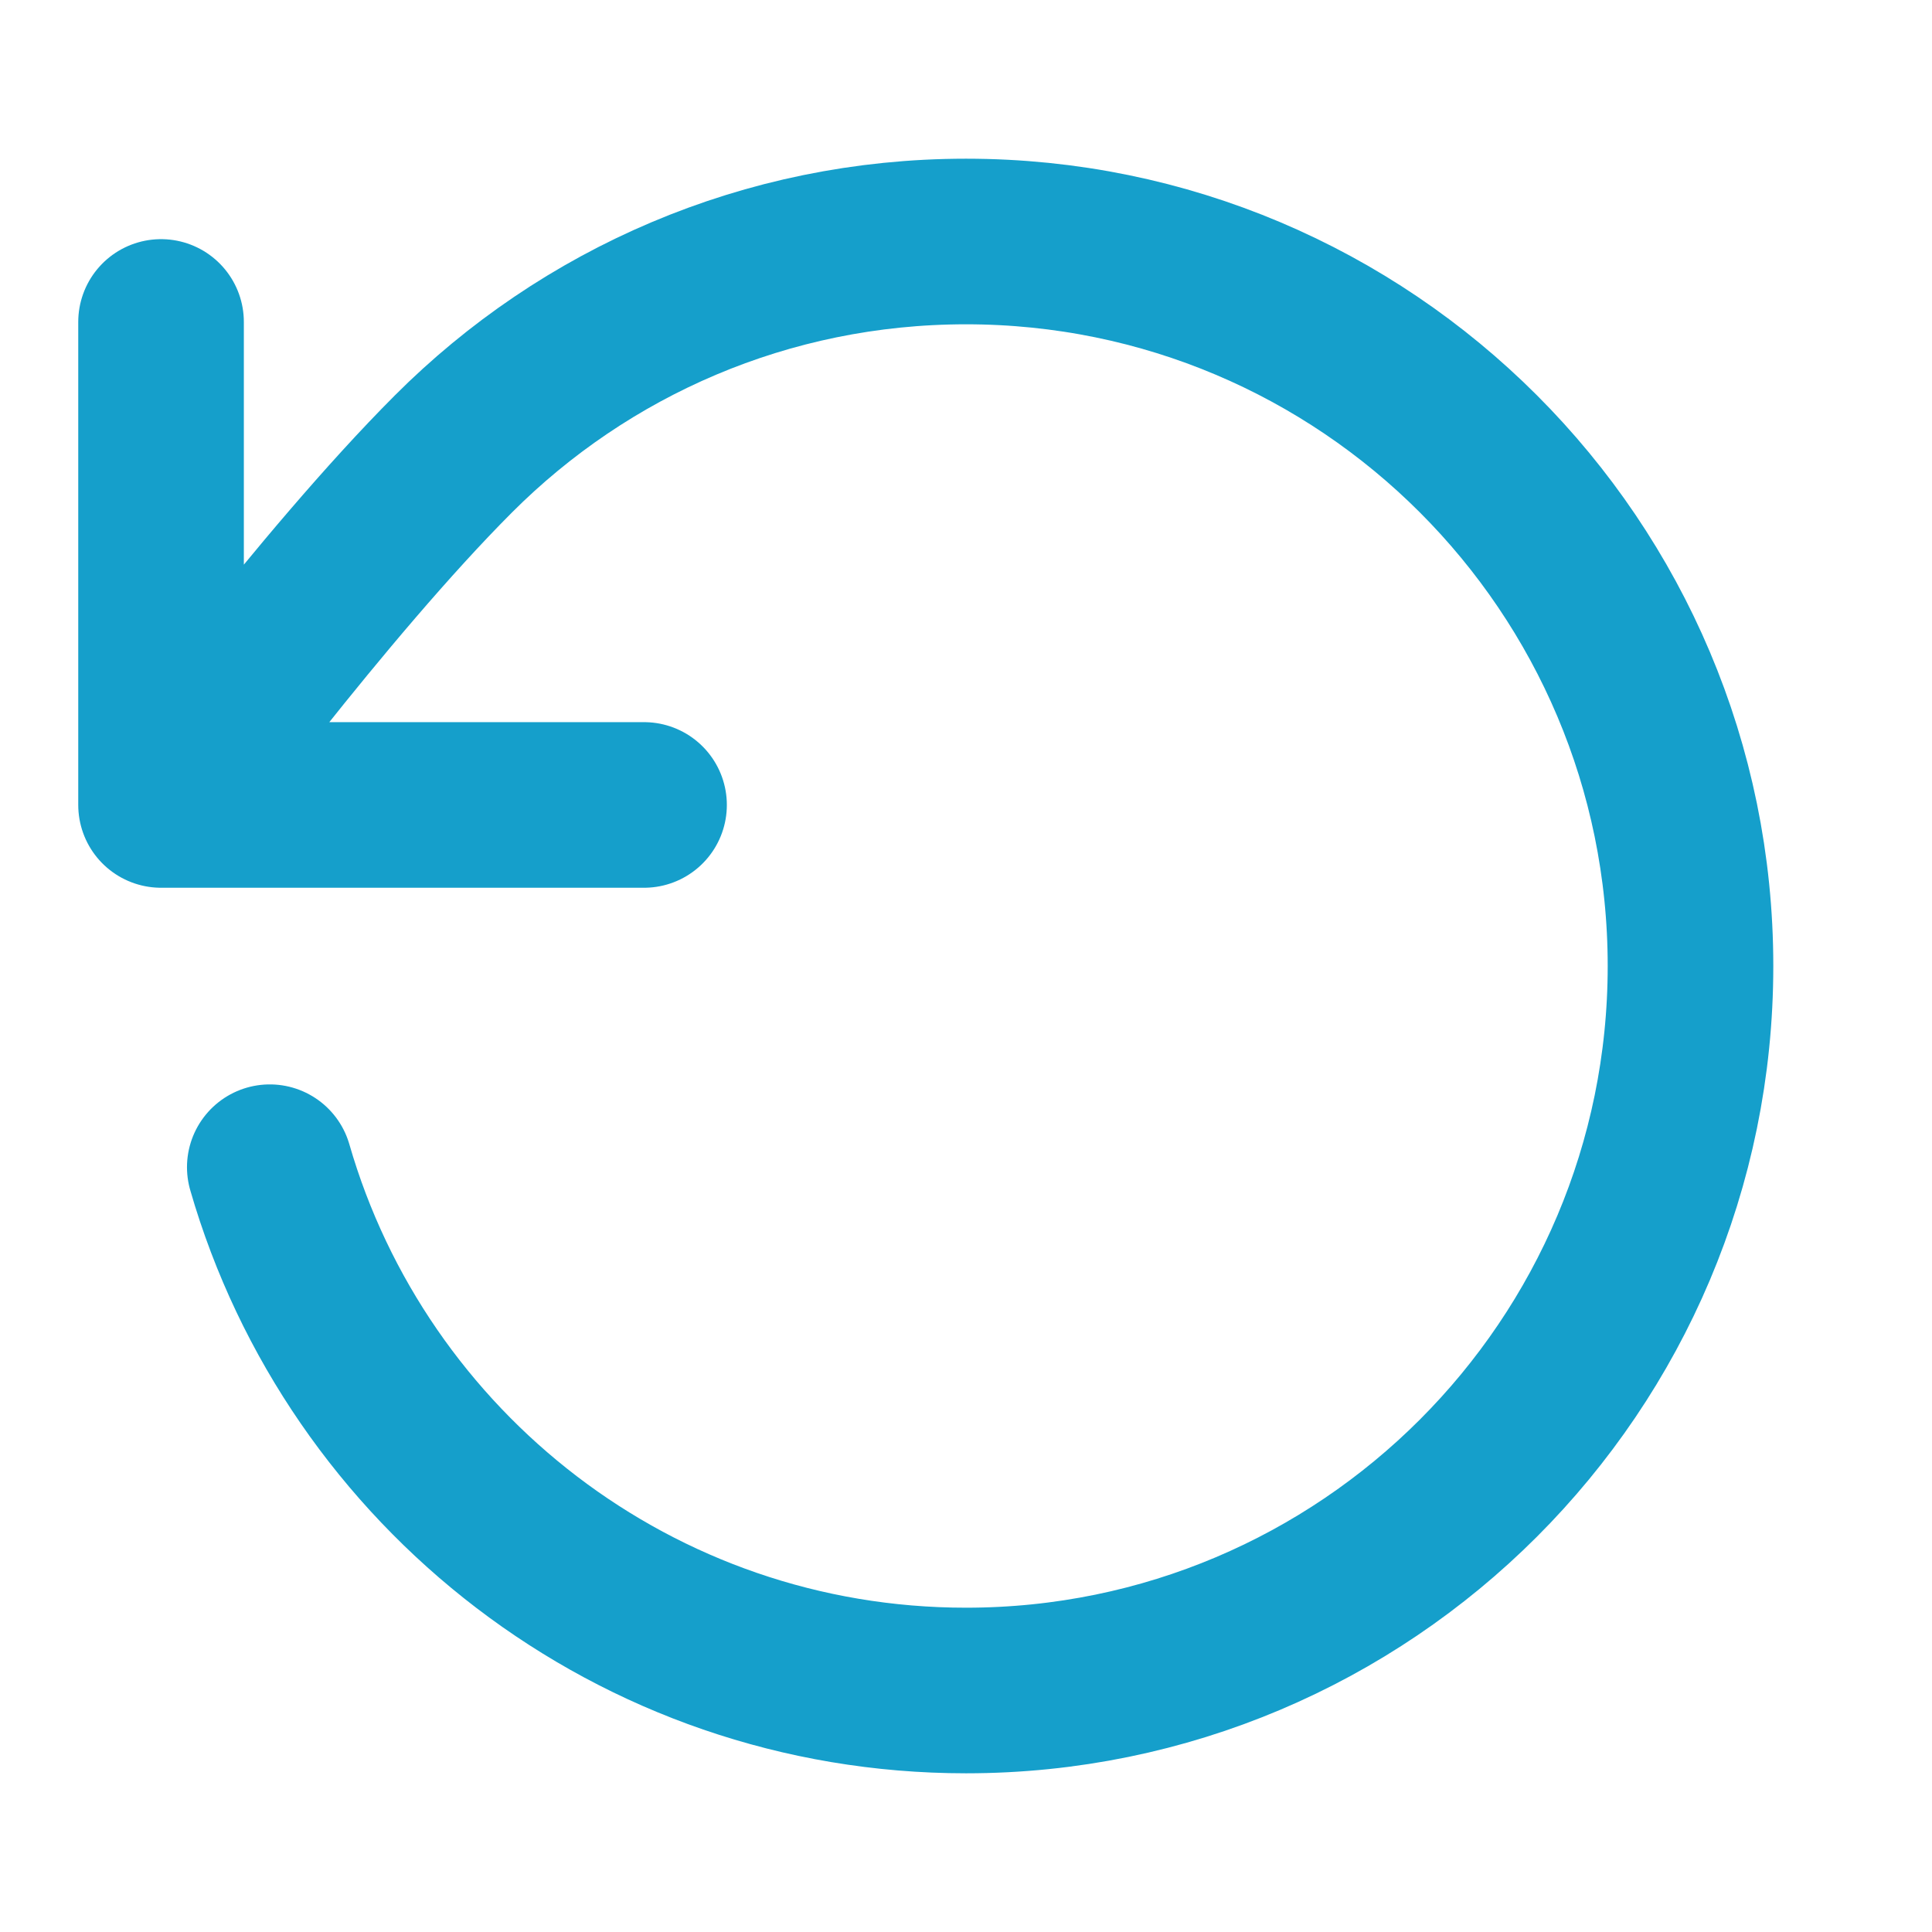
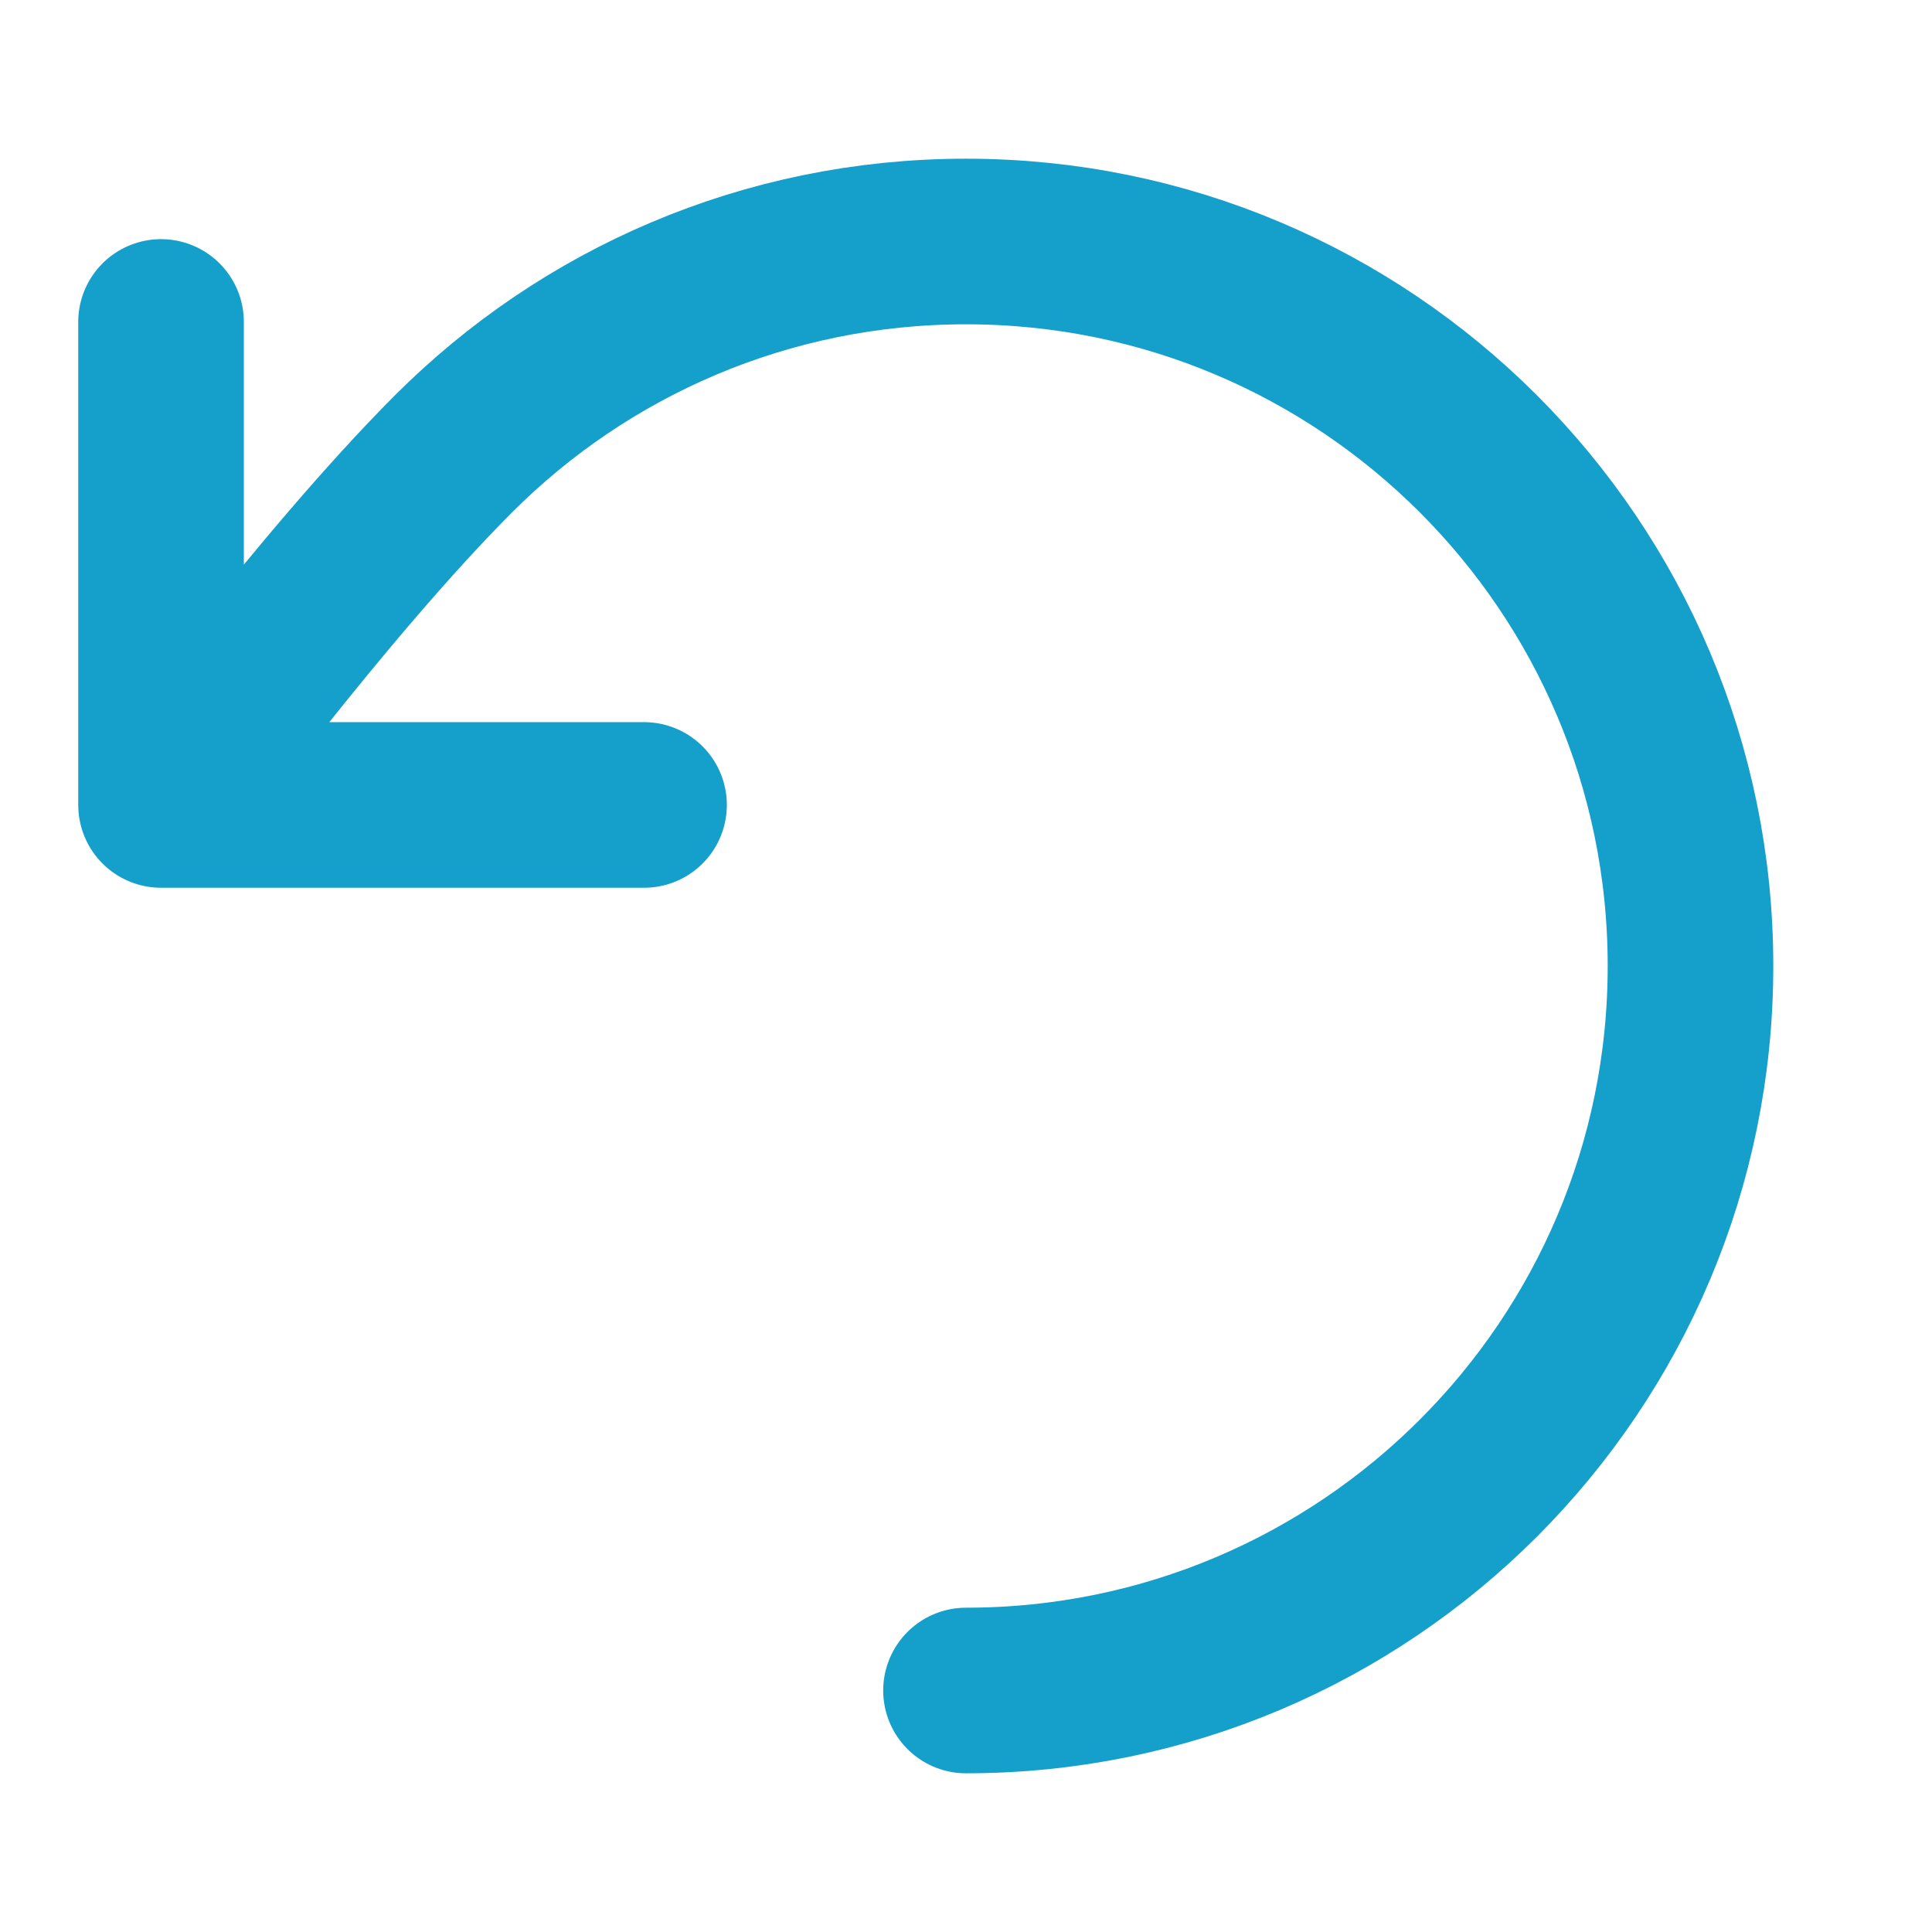
<svg xmlns="http://www.w3.org/2000/svg" width="14" height="14" viewBox="0 0 14 14" fill="none">
-   <path d="M1.167 5.833C1.167 5.833 2.336 4.24 3.286 3.289C4.236 2.338 5.549 1.75 7 1.75C9.899 1.75 12.25 4.101 12.25 7C12.25 9.899 9.899 12.25 7 12.25C4.606 12.25 2.587 10.648 1.955 8.458M1.167 5.833V2.333M1.167 5.833H4.667" stroke="#159FCB" stroke-width="1.2" stroke-linecap="round" stroke-linejoin="round" />
+   <path d="M1.167 5.833C1.167 5.833 2.336 4.24 3.286 3.289C4.236 2.338 5.549 1.75 7 1.75C9.899 1.75 12.25 4.101 12.25 7C12.25 9.899 9.899 12.25 7 12.25M1.167 5.833V2.333M1.167 5.833H4.667" stroke="#159FCB" stroke-width="1.2" stroke-linecap="round" stroke-linejoin="round" />
</svg>